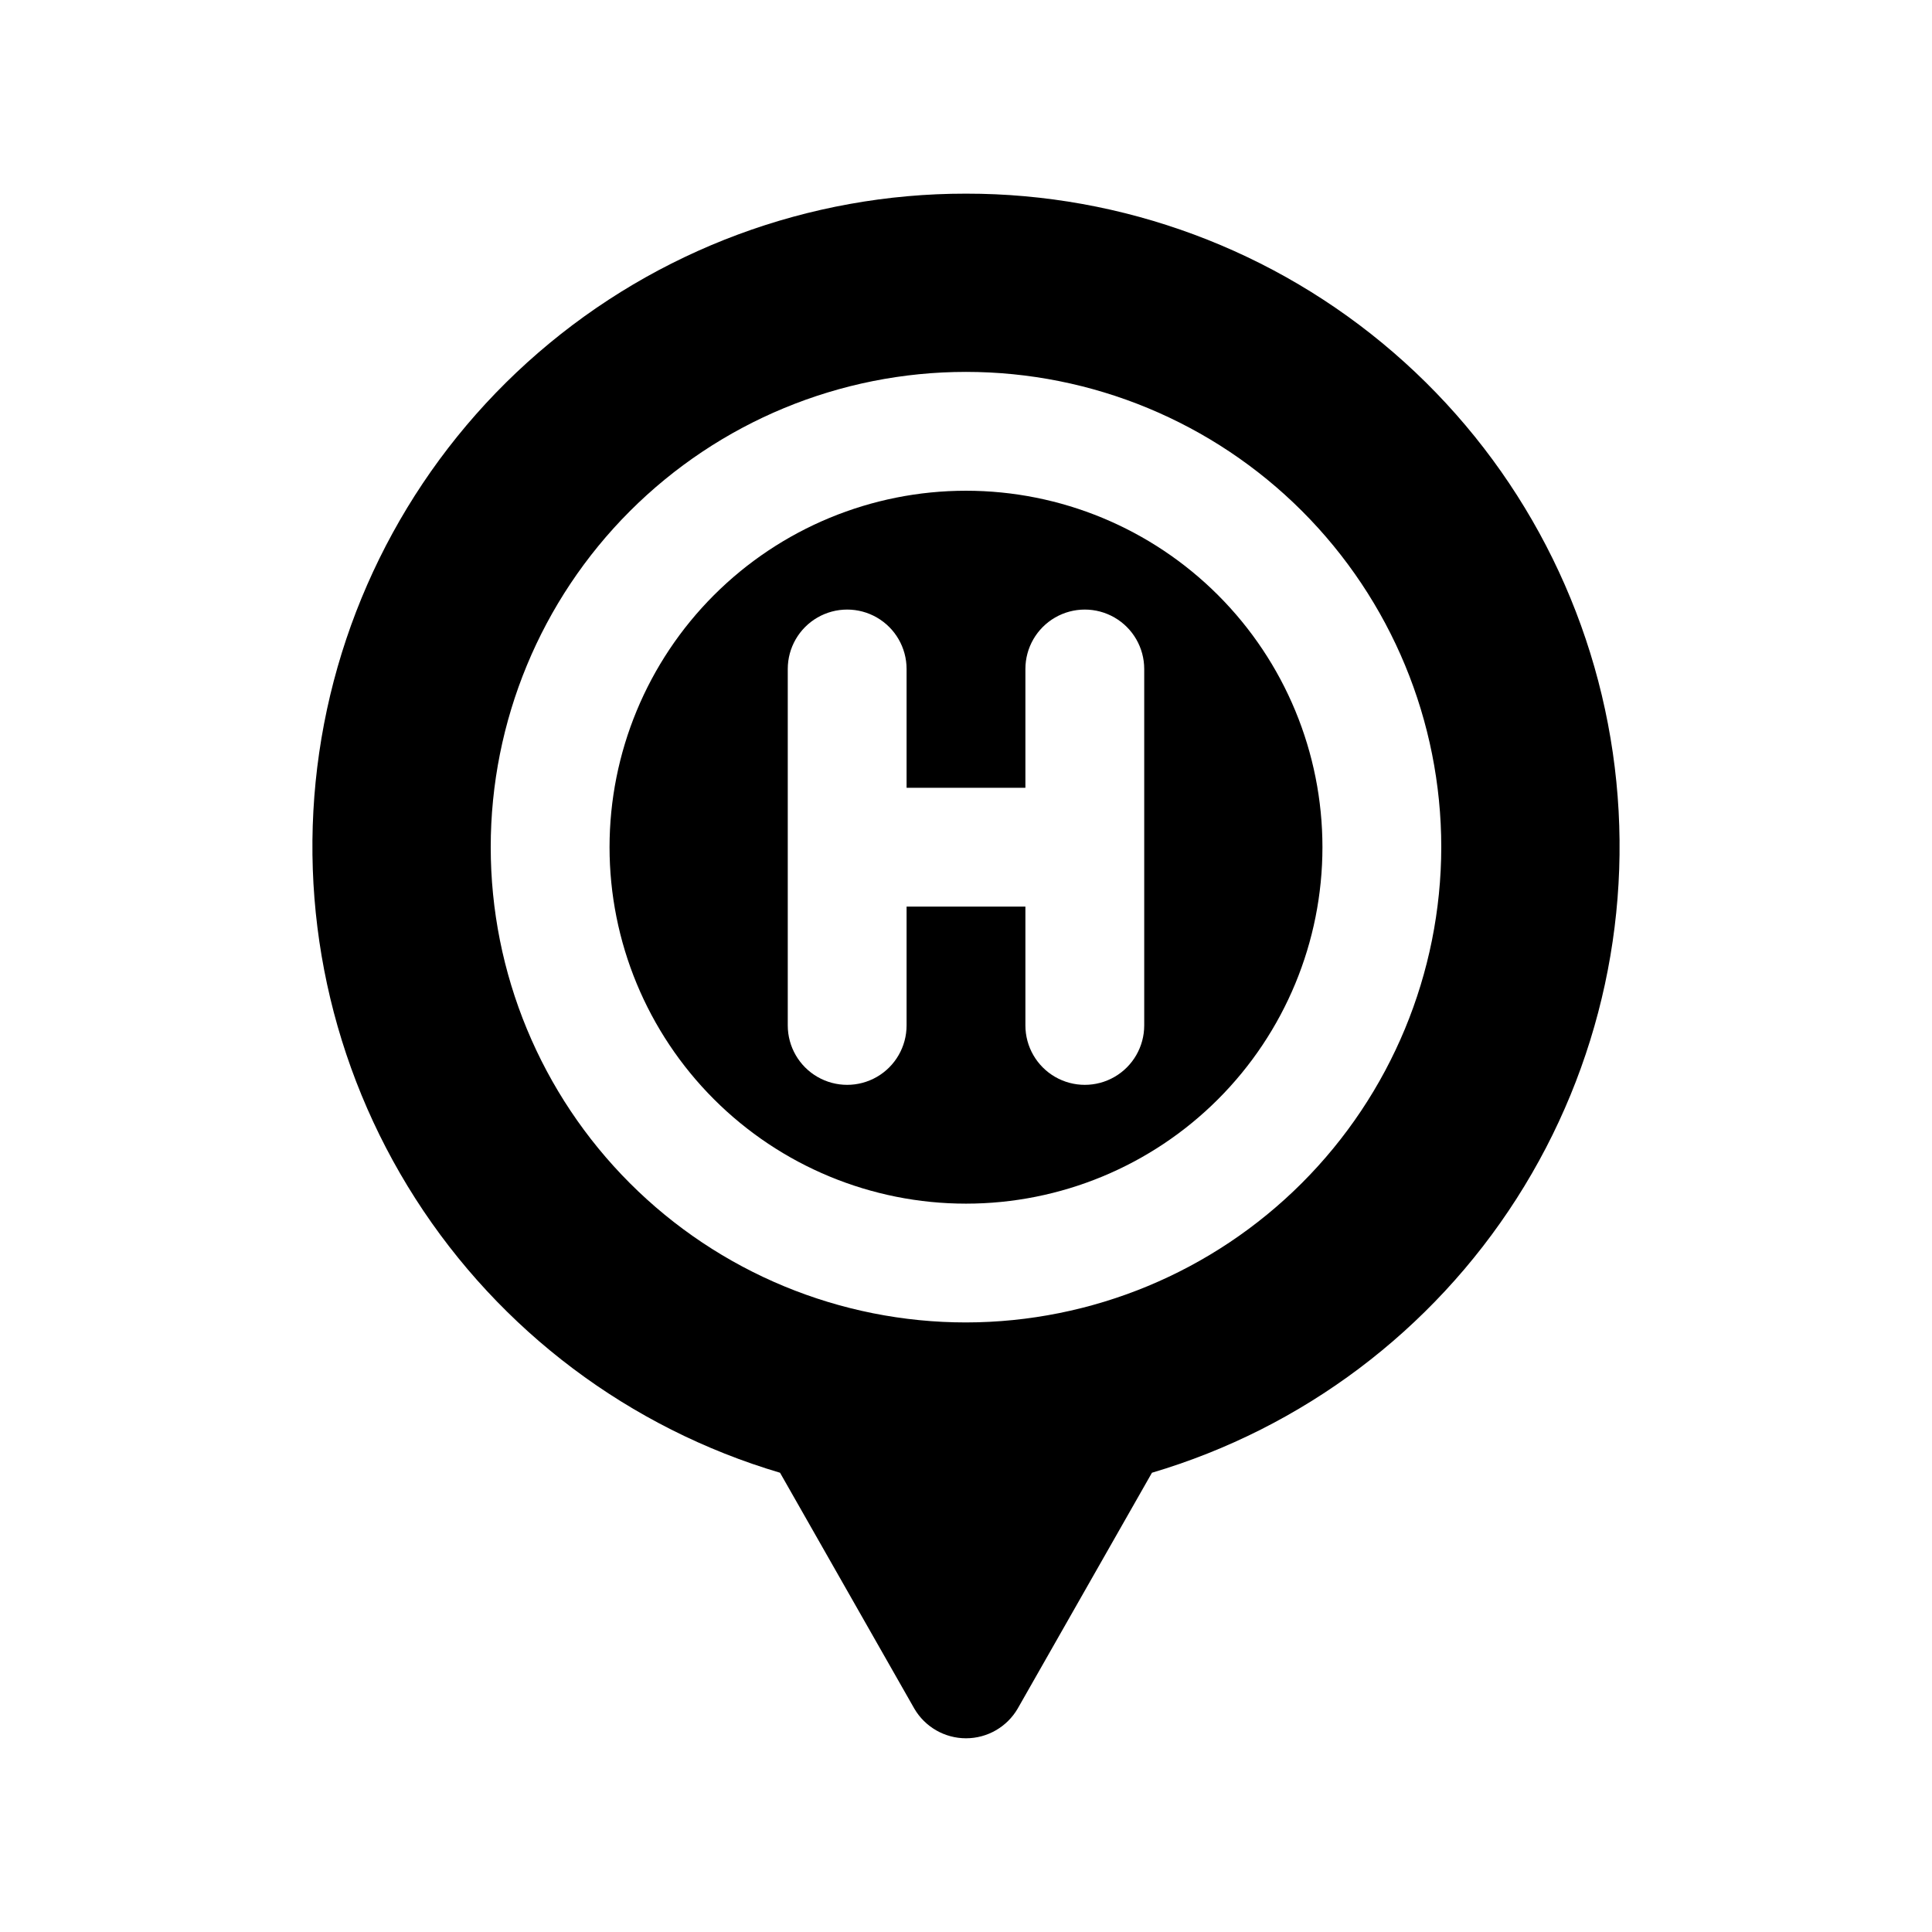
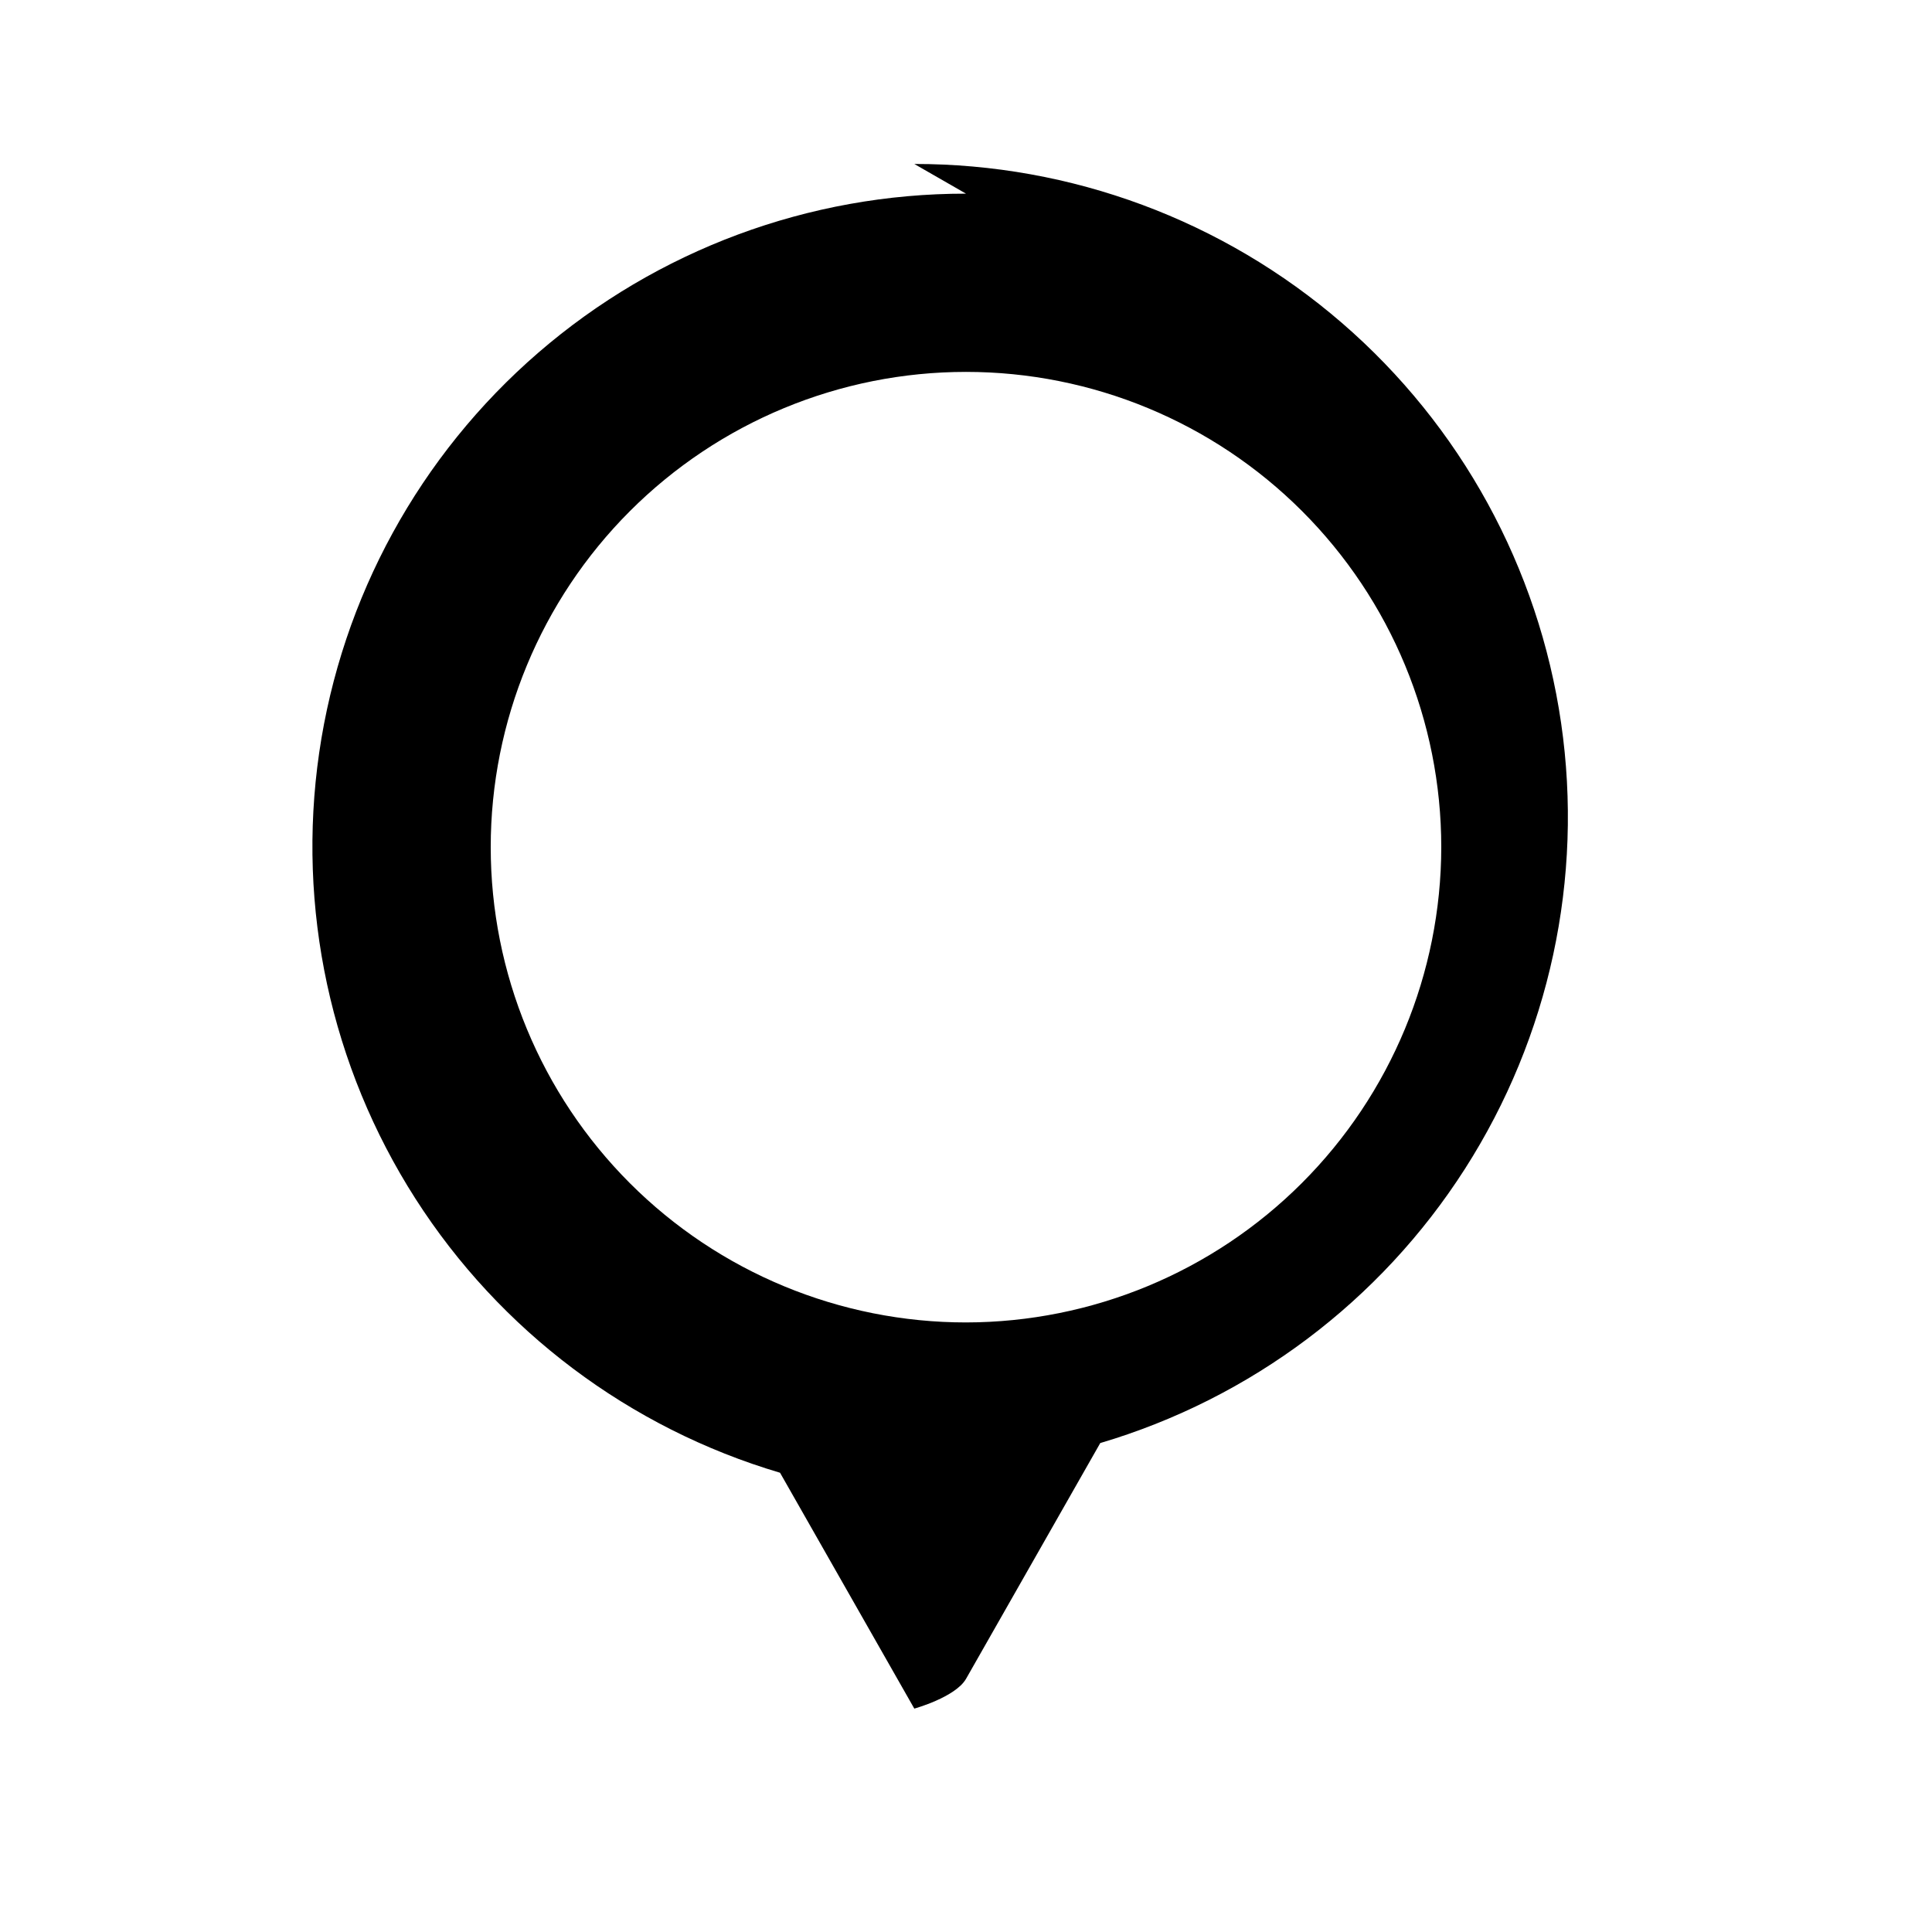
<svg xmlns="http://www.w3.org/2000/svg" fill="#000000" width="800px" height="800px" version="1.1" viewBox="144 144 512 512">
  <g>
-     <path d="m400 195.32c-41.609-0.039-81.84 14.918-113.32 42.125-31.48 27.207-52.102 64.848-58.09 106.02-5.984 41.176 3.066 83.133 25.496 118.18 22.43 35.047 56.734 60.836 96.633 72.648l35.582 62.504c2.84 4.871 8.059 7.867 13.699 7.867s10.855-2.996 13.695-7.867l35.582-62.504c39.898-11.812 74.203-37.602 96.633-72.648 22.43-35.043 31.48-77 25.496-118.18-5.984-41.176-26.609-78.816-58.09-106.02-31.48-27.207-71.711-42.164-113.32-42.125zm0 299.14c-33.406 0-65.441-13.27-89.062-36.891-23.621-23.617-36.891-55.656-36.891-89.059 0-33.406 13.27-65.441 36.891-89.062 23.621-23.621 55.656-36.891 89.062-36.891 33.402 0 65.441 13.27 89.059 36.891 23.621 23.621 36.891 55.656 36.891 89.062-0.043 33.391-13.328 65.398-36.941 89.012-23.609 23.609-55.617 36.895-89.008 36.938z" />
-     <path d="m400 274.05c-25.055 0-49.082 9.953-66.797 27.668s-27.668 41.742-27.668 66.797c0 25.051 9.953 49.078 27.668 66.797 17.715 17.715 41.742 27.668 66.797 27.668 25.051 0 49.078-9.953 66.793-27.668 17.719-17.719 27.668-41.746 27.668-66.797 0-25.055-9.949-49.082-27.668-66.797-17.715-17.715-41.742-27.668-66.793-27.668zm47.23 141.7c0 5.625-3 10.824-7.871 13.637s-10.875 2.812-15.746 0c-4.871-2.812-7.871-8.012-7.871-13.637v-31.488h-31.488v31.488c0 5.625-3 10.824-7.871 13.637-4.871 2.812-10.875 2.812-15.746 0-4.871-2.812-7.871-8.012-7.871-13.637v-94.465c0-5.625 3-10.82 7.871-13.633 4.871-2.812 10.875-2.812 15.746 0 4.871 2.812 7.871 8.008 7.871 13.633v31.488h31.488v-31.488c0-5.625 3-10.82 7.871-13.633 4.871-2.812 10.875-2.812 15.746 0s7.871 8.008 7.871 13.633z" />
+     <path d="m400 195.32c-41.609-0.039-81.84 14.918-113.32 42.125-31.48 27.207-52.102 64.848-58.09 106.02-5.984 41.176 3.066 83.133 25.496 118.18 22.43 35.047 56.734 60.836 96.633 72.648l35.582 62.504s10.855-2.996 13.695-7.867l35.582-62.504c39.898-11.812 74.203-37.602 96.633-72.648 22.43-35.043 31.48-77 25.496-118.18-5.984-41.176-26.609-78.816-58.09-106.02-31.48-27.207-71.711-42.164-113.32-42.125zm0 299.14c-33.406 0-65.441-13.27-89.062-36.891-23.621-23.617-36.891-55.656-36.891-89.059 0-33.406 13.27-65.441 36.891-89.062 23.621-23.621 55.656-36.891 89.062-36.891 33.402 0 65.441 13.27 89.059 36.891 23.621 23.621 36.891 55.656 36.891 89.062-0.043 33.391-13.328 65.398-36.941 89.012-23.609 23.609-55.617 36.895-89.008 36.938z" />
  </g>
</svg>